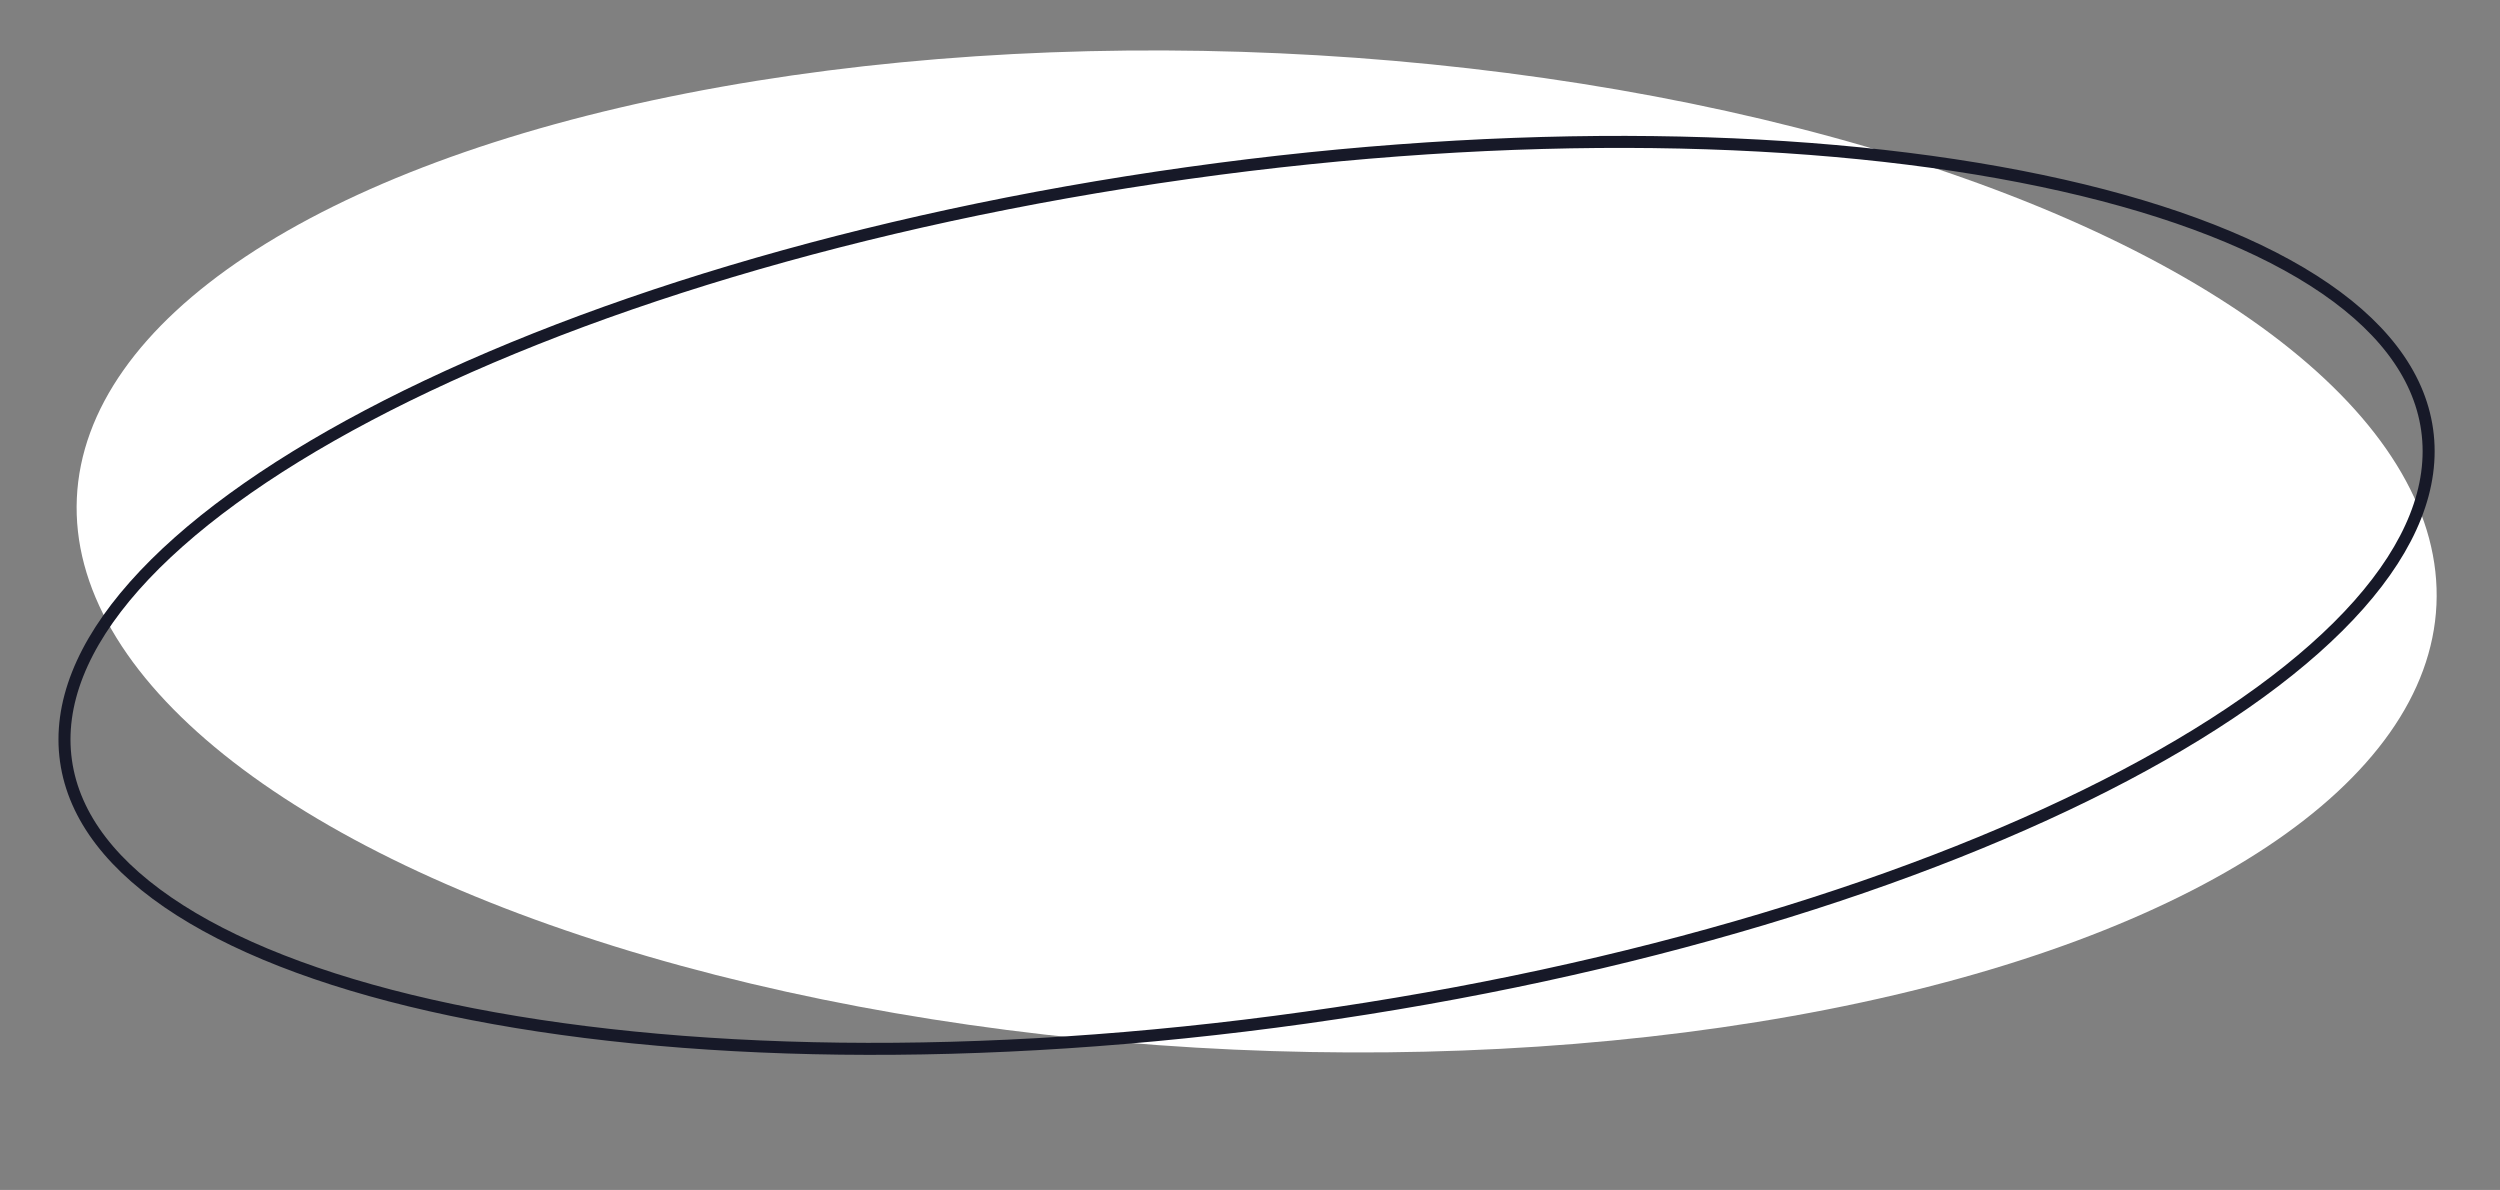
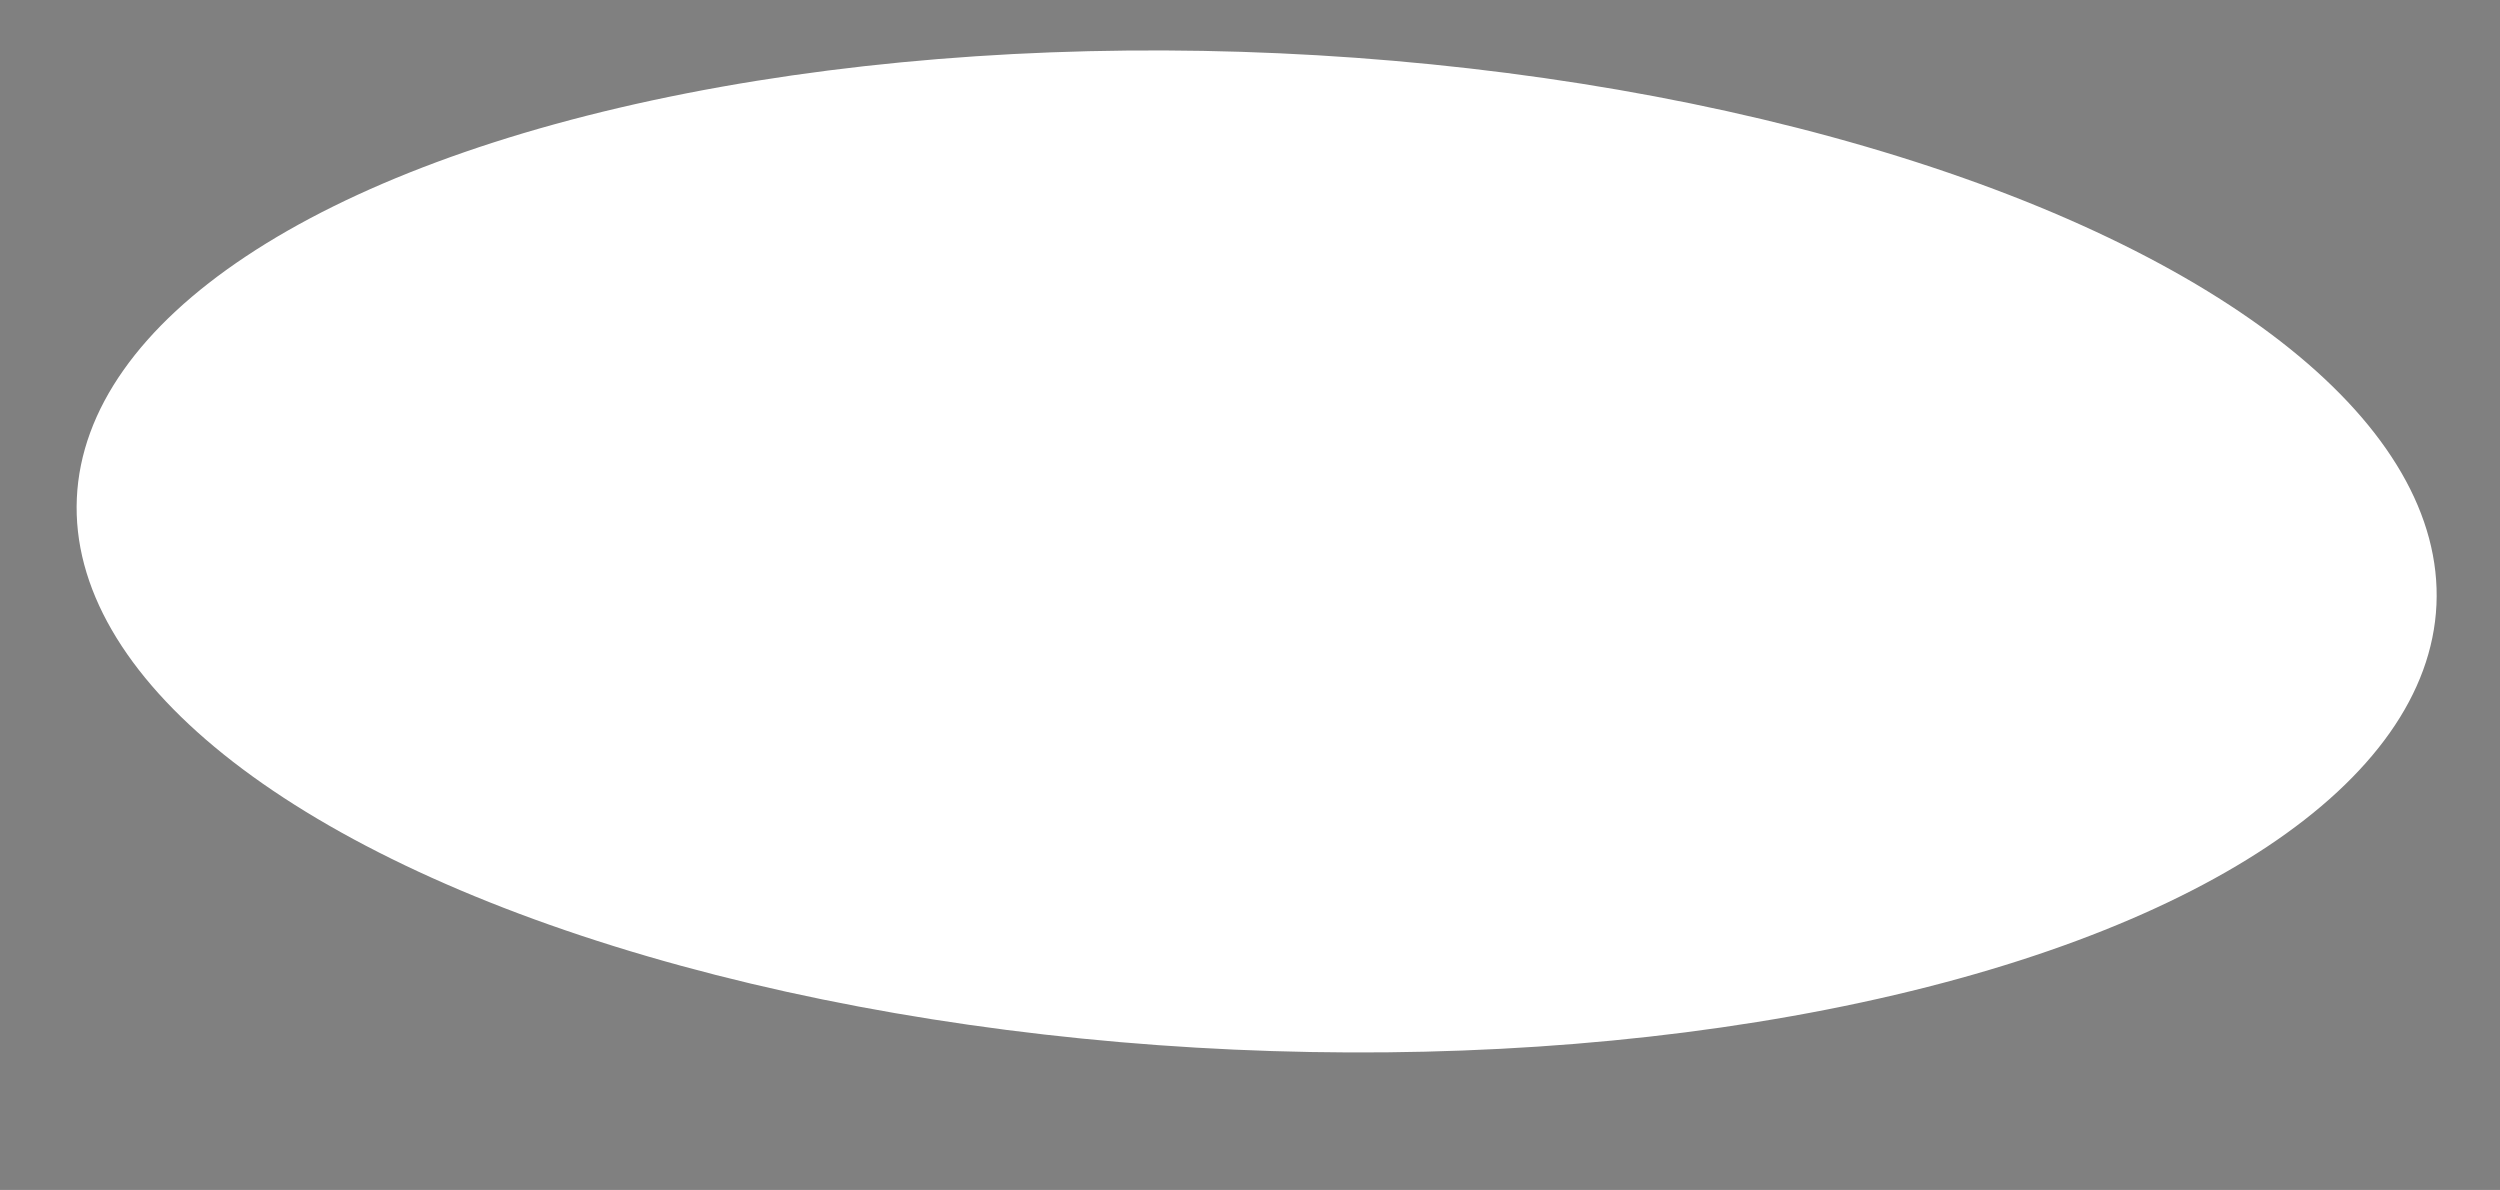
<svg xmlns="http://www.w3.org/2000/svg" width="208" height="99" viewBox="0 0 208 99" fill="none">
  <rect x="0" y="0" width="208" height="99" fill="#808080" stroke="none" />
  <ellipse cx="104.553" cy="45.881" rx="98.26" ry="41.49" transform="rotate(2.586 104.553 45.881)" fill="white" />
-   <path d="M201.939 35.768C202.601 40.487 200.591 45.419 196.246 50.322C191.902 55.223 185.268 60.041 176.817 64.501C159.92 73.419 135.857 80.852 108.638 84.667C81.419 88.483 56.24 87.951 37.542 84.023C28.191 82.058 20.488 79.249 14.964 75.731C9.438 72.212 6.15 68.022 5.489 63.304C4.827 58.585 6.837 53.653 11.182 48.75C15.526 43.848 22.16 39.03 30.61 34.57C47.508 25.652 71.571 18.219 98.79 14.404C126.009 10.589 151.187 11.12 169.886 15.049C179.237 17.013 186.94 19.822 192.464 23.34C197.99 26.859 201.278 31.049 201.939 35.768Z" stroke="#171928" />
</svg>